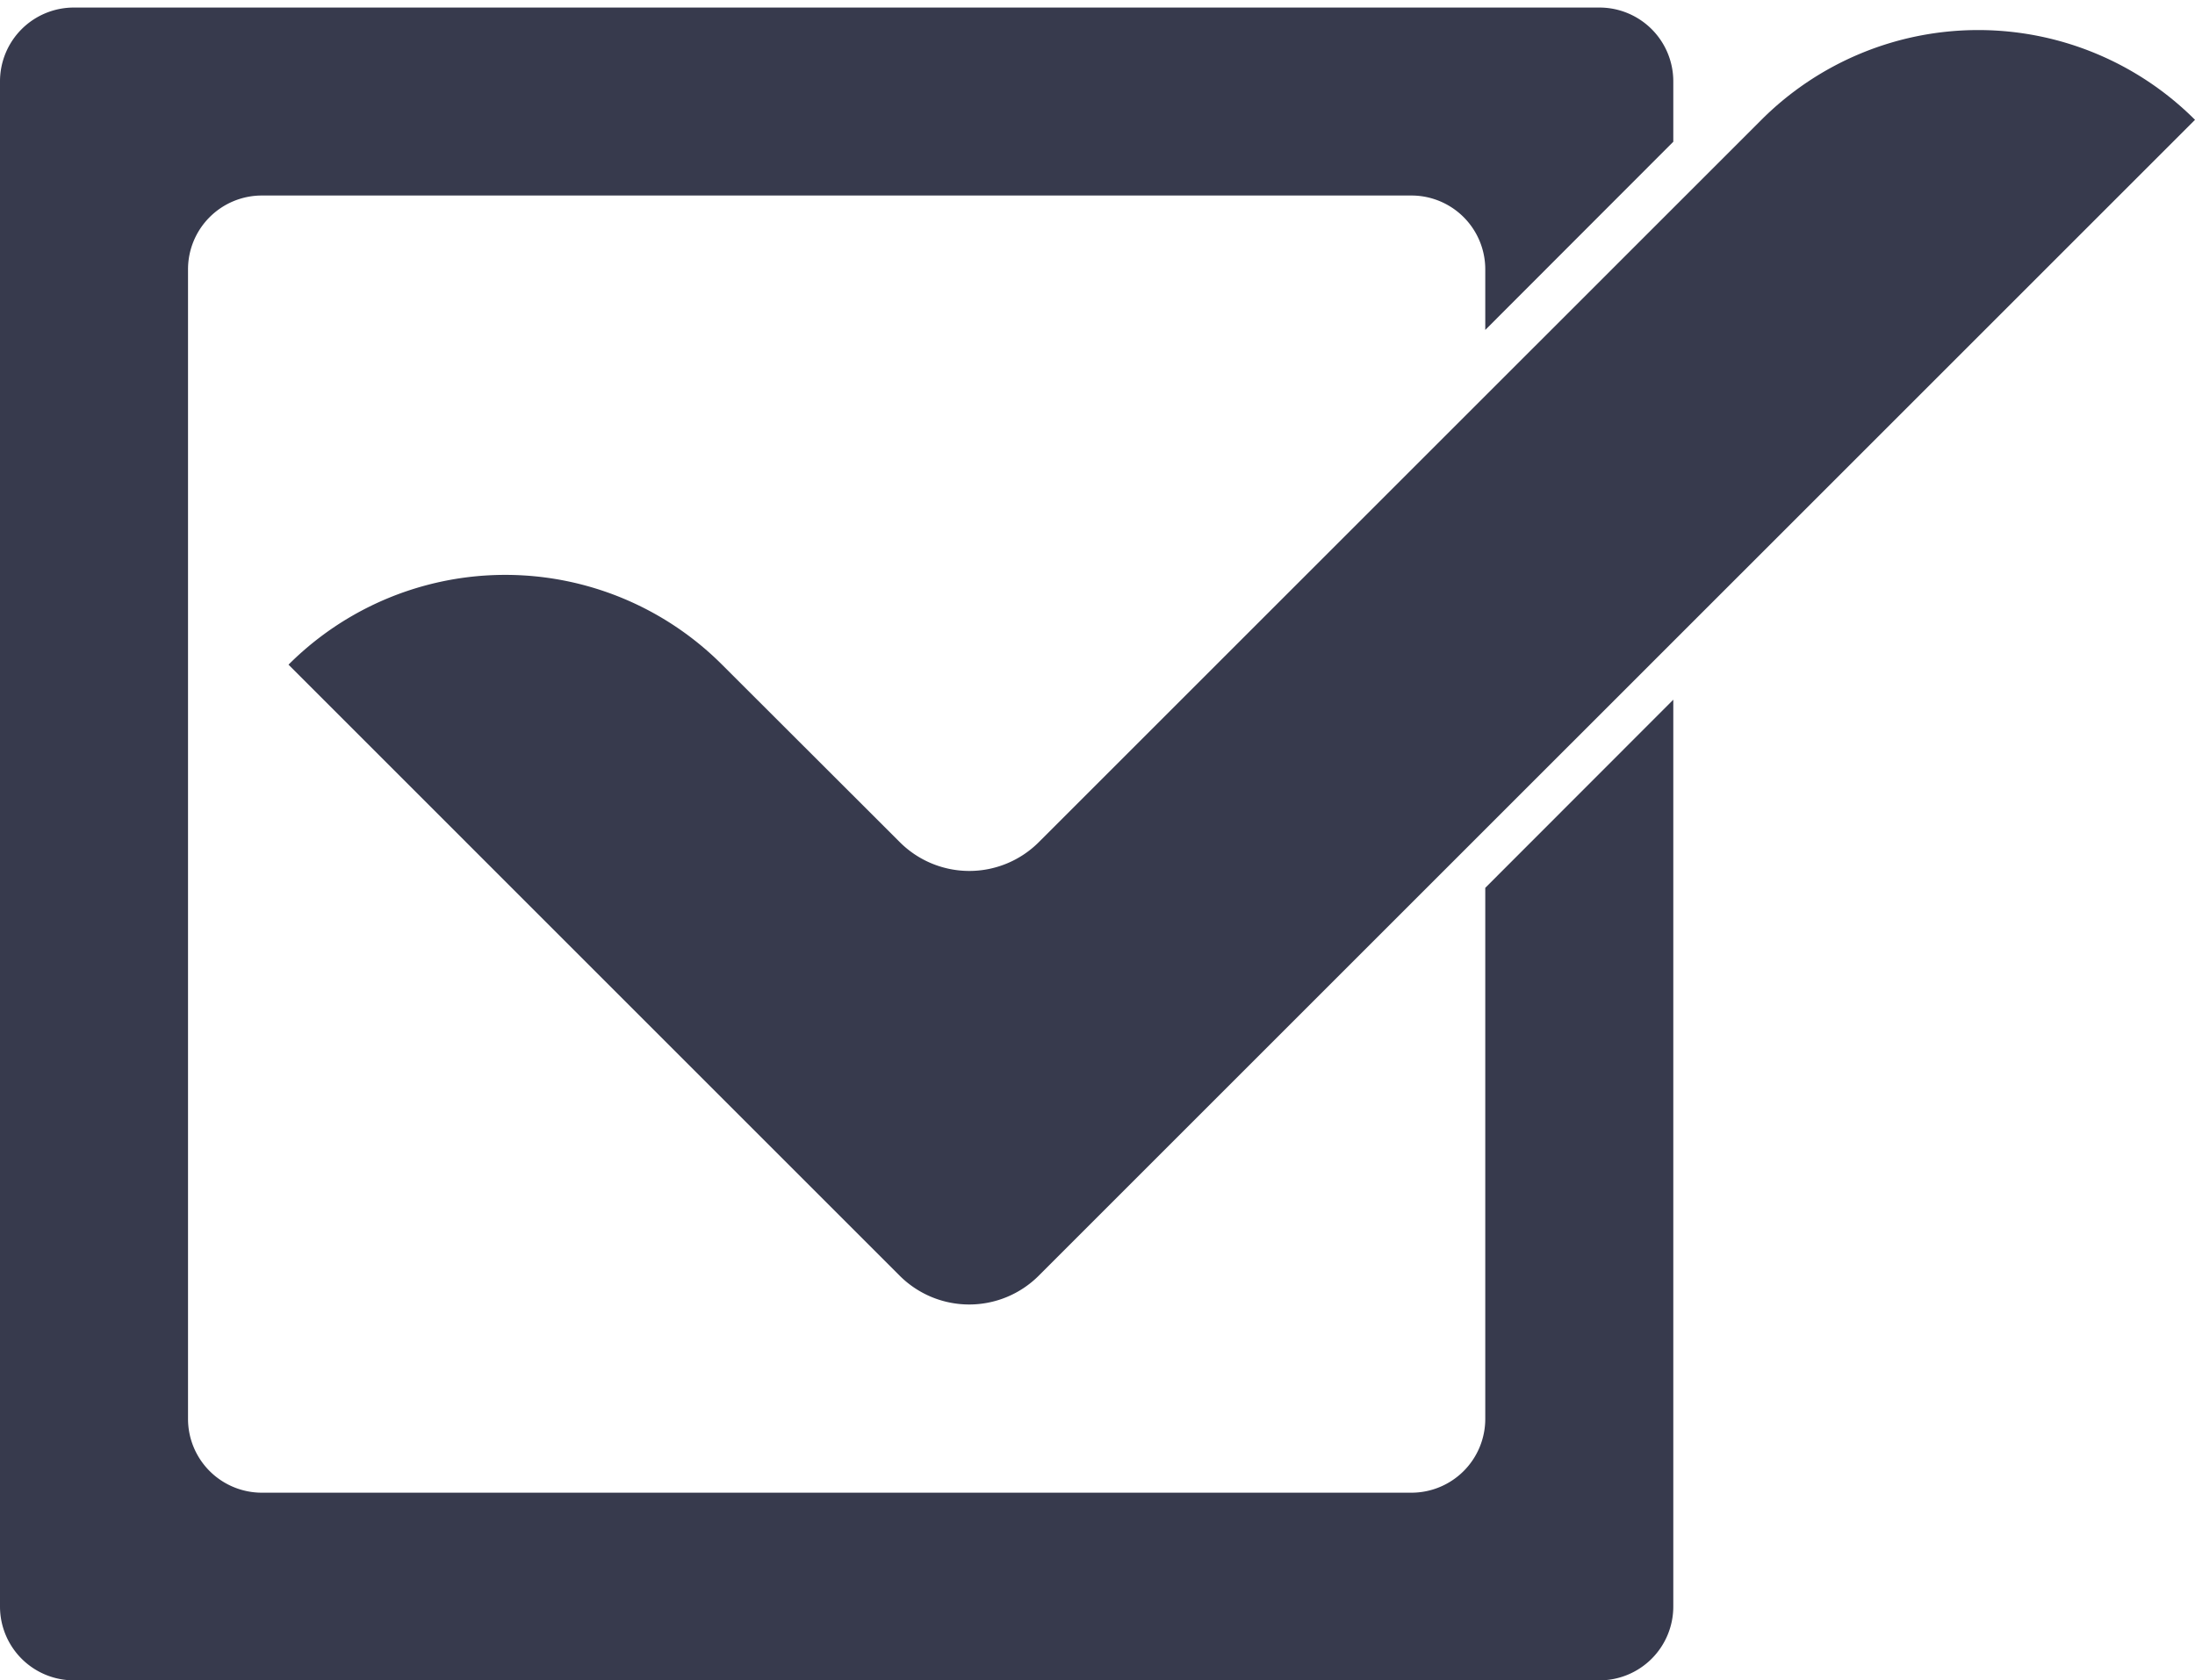
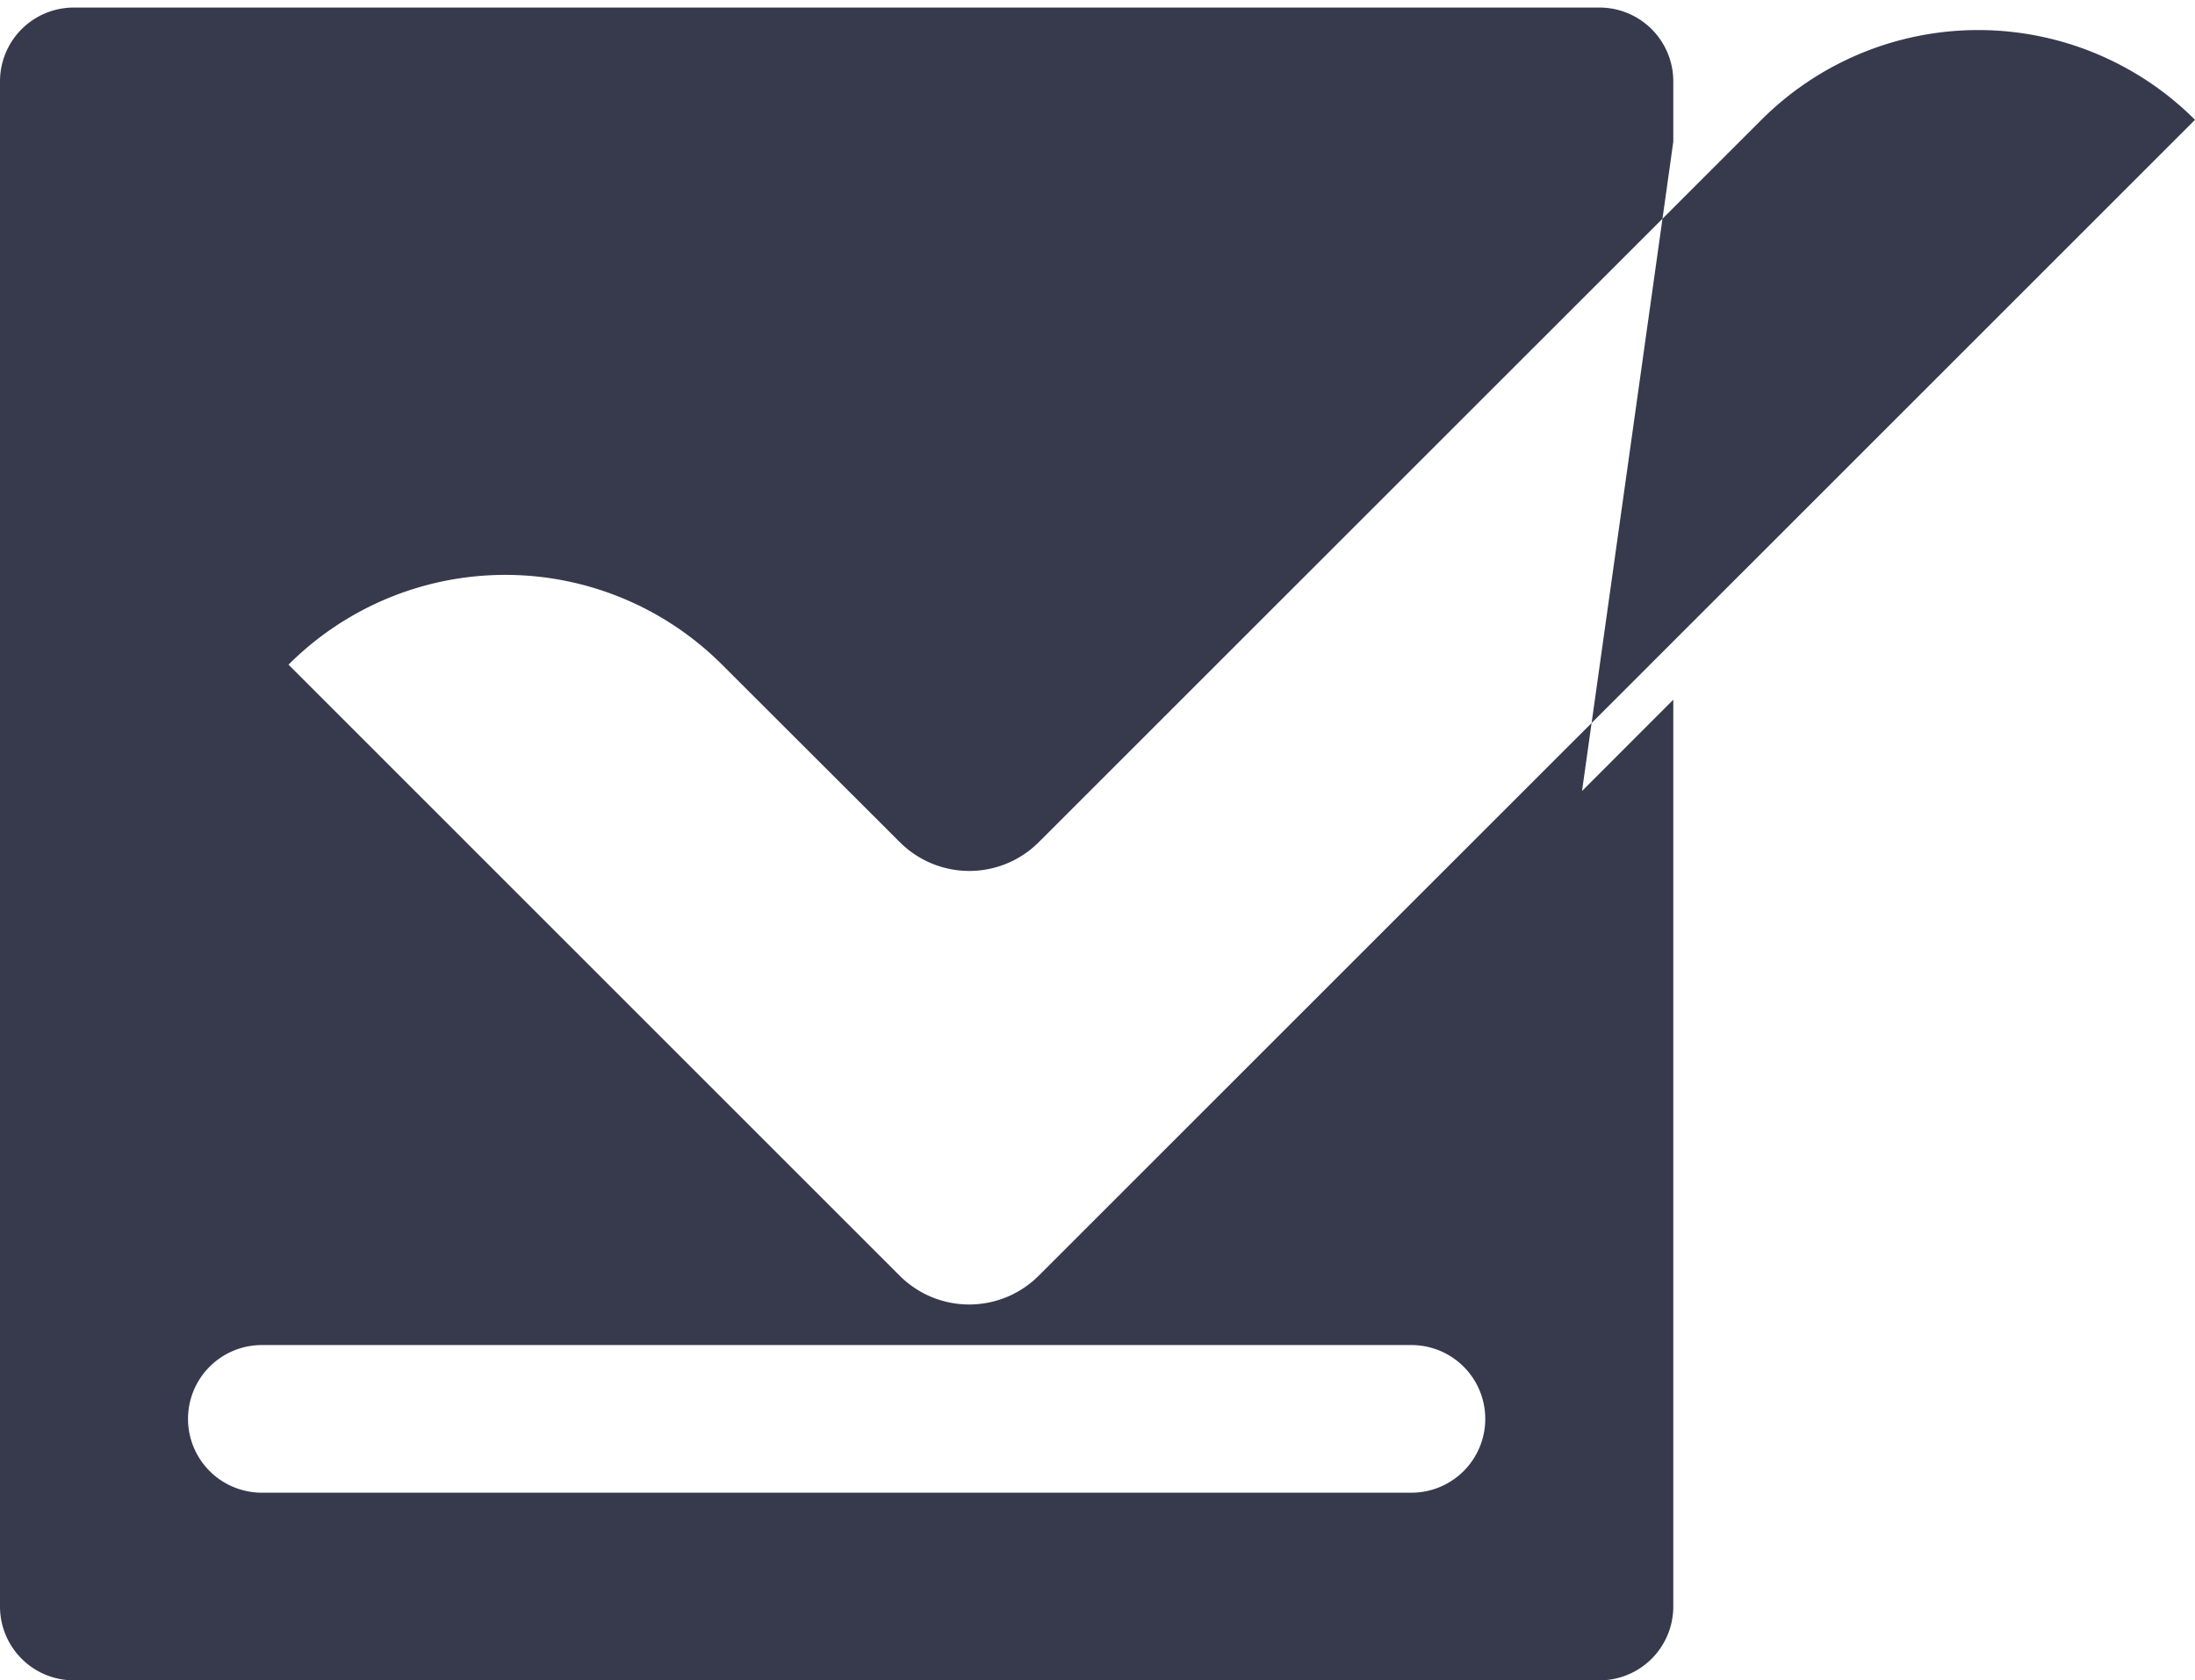
<svg xmlns="http://www.w3.org/2000/svg" data-name="Layer 1" fill="#000000" height="382.8" preserveAspectRatio="xMidYMid meet" version="1" viewBox="-0.0 57.7 500.0 382.8" width="500" zoomAndPan="magnify">
  <g id="change1_1">
-     <path d="M236.6,249.62,401.24,85A69.84,69.84,0,0,1,500,85h0L270.16,314.83,236.6,348.39a22.4,22.4,0,0,1-31.65,0l-33.56-33.56L65.72,209.15h0a69.82,69.82,0,0,1,98.76,0L205,249.62A22.38,22.38,0,0,0,236.6,249.62ZM338.33,260v121a16.82,16.82,0,0,1-16.82,16.82H59.65a16.82,16.82,0,0,1-16.82-16.82V119.07a16.82,16.82,0,0,1,16.82-16.82H321.51a16.82,16.82,0,0,1,16.82,16.82v13.81L381.16,90V76.24a16.82,16.82,0,0,0-16.82-16.82H16.82A16.82,16.82,0,0,0,0,76.24V423.76a16.82,16.82,0,0,0,16.82,16.82H364.34a16.82,16.82,0,0,0,16.82-16.82V217.13Z" fill="#373a4d" />
+     <path d="M236.6,249.62,401.24,85A69.84,69.84,0,0,1,500,85h0L270.16,314.83,236.6,348.39a22.4,22.4,0,0,1-31.65,0l-33.56-33.56L65.72,209.15h0a69.82,69.82,0,0,1,98.76,0L205,249.62A22.38,22.38,0,0,0,236.6,249.62ZM338.33,260v121a16.82,16.82,0,0,1-16.82,16.82H59.65a16.82,16.82,0,0,1-16.82-16.82a16.82,16.82,0,0,1,16.82-16.82H321.51a16.82,16.82,0,0,1,16.82,16.82v13.81L381.16,90V76.24a16.82,16.82,0,0,0-16.82-16.82H16.82A16.82,16.82,0,0,0,0,76.24V423.76a16.82,16.82,0,0,0,16.82,16.82H364.34a16.82,16.82,0,0,0,16.82-16.82V217.13Z" fill="#373a4d" />
  </g>
</svg>